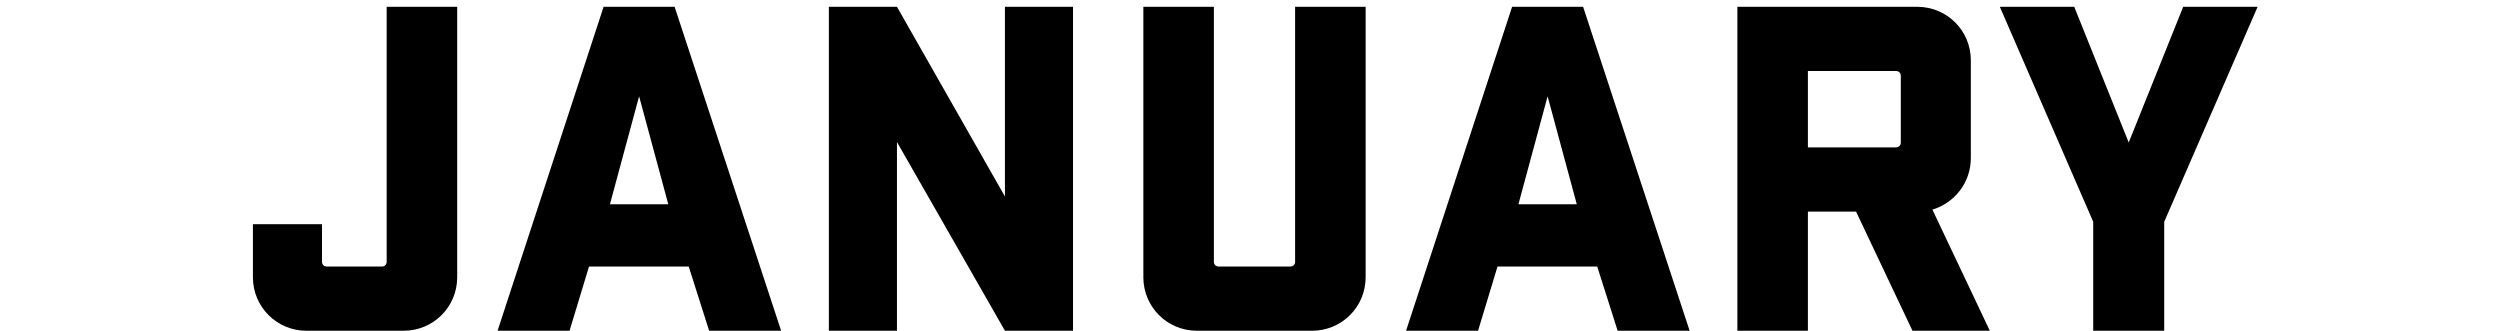
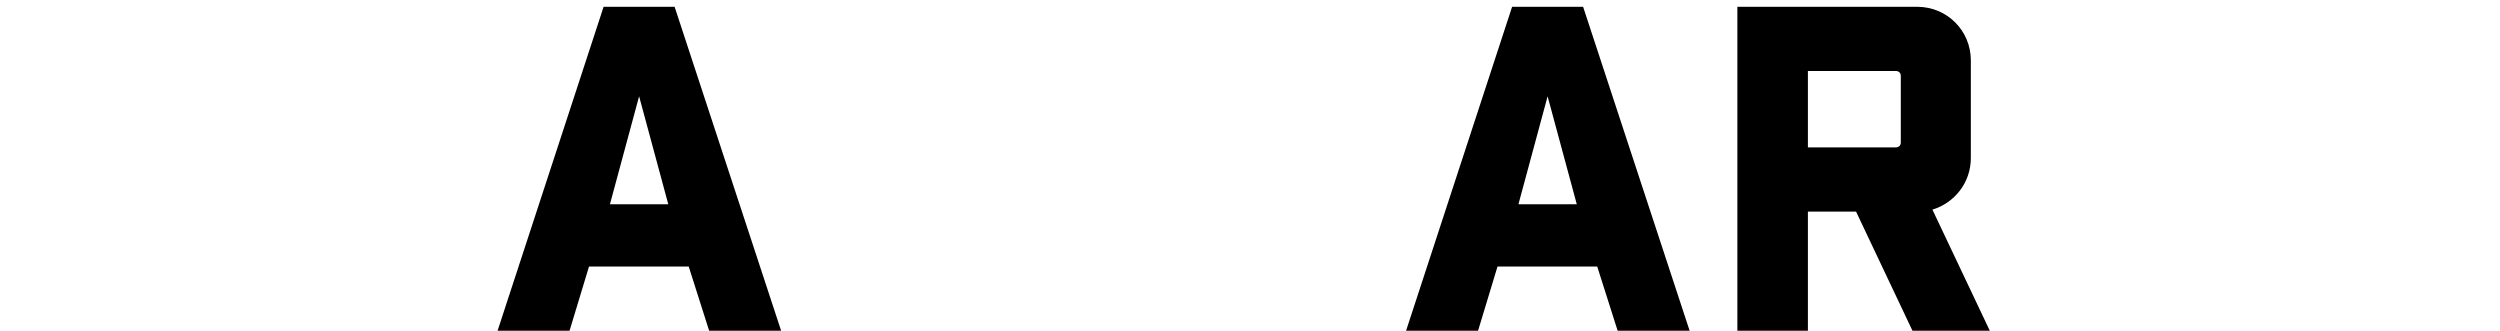
<svg xmlns="http://www.w3.org/2000/svg" width="257" height="34" viewBox="0 0 257 34" fill="none">
-   <path d="M213.232 0.7L218.832 14.65L224.432 0.7H232.082L222.482 22.8V34H215.182V22.8L205.582 0.7H213.232Z" fill="black" />
  <path d="M196.602 34L190.802 21.75H185.852V34H178.602V0.7H197.102C200.152 0.7 202.602 3.15 202.602 6.2V16.25C202.602 18.75 200.952 20.85 198.652 21.55L204.552 34H196.602ZM194.902 7.3H185.852V15.15H194.902C195.202 15.15 195.402 14.95 195.402 14.65V7.8C195.402 7.5 195.202 7.3 194.902 7.3Z" fill="black" />
  <path d="M162.744 0.7L173.694 34H166.294L164.194 27.4H153.944L151.944 34H144.544L155.444 0.7H162.744ZM159.094 9.9L156.094 21H162.094L159.094 9.9Z" fill="black" />
-   <path d="M133.137 0.7H140.387V28.5C140.387 31.55 137.937 34 134.887 34H123.037C119.987 34 117.537 31.55 117.537 28.5V0.7H124.787V26.9C124.787 27.2 124.987 27.4 125.287 27.4H132.637C132.937 27.4 133.137 27.2 133.137 26.9V0.7Z" fill="black" />
-   <path d="M110.307 0.7V34H103.307L92.207 14.6V34H85.207V0.7H92.207L103.307 20.2V0.7H110.307Z" fill="black" />
  <path d="M69.35 0.7L80.3 34H72.9L70.8 27.4H60.55L58.55 34H51.15L62.05 0.7H69.35ZM65.7 9.9L62.7 21H68.7L65.7 9.9Z" fill="black" />
-   <path d="M39.75 0.7H47V28.5C47 31.55 44.55 34 41.5 34H31.5C28.45 34 26 31.55 26 28.5V23.05H33.1V26.9C33.1 27.2 33.3 27.4 33.6 27.4H39.25C39.55 27.4 39.75 27.2 39.75 26.9V0.7Z" fill="black" />
</svg>